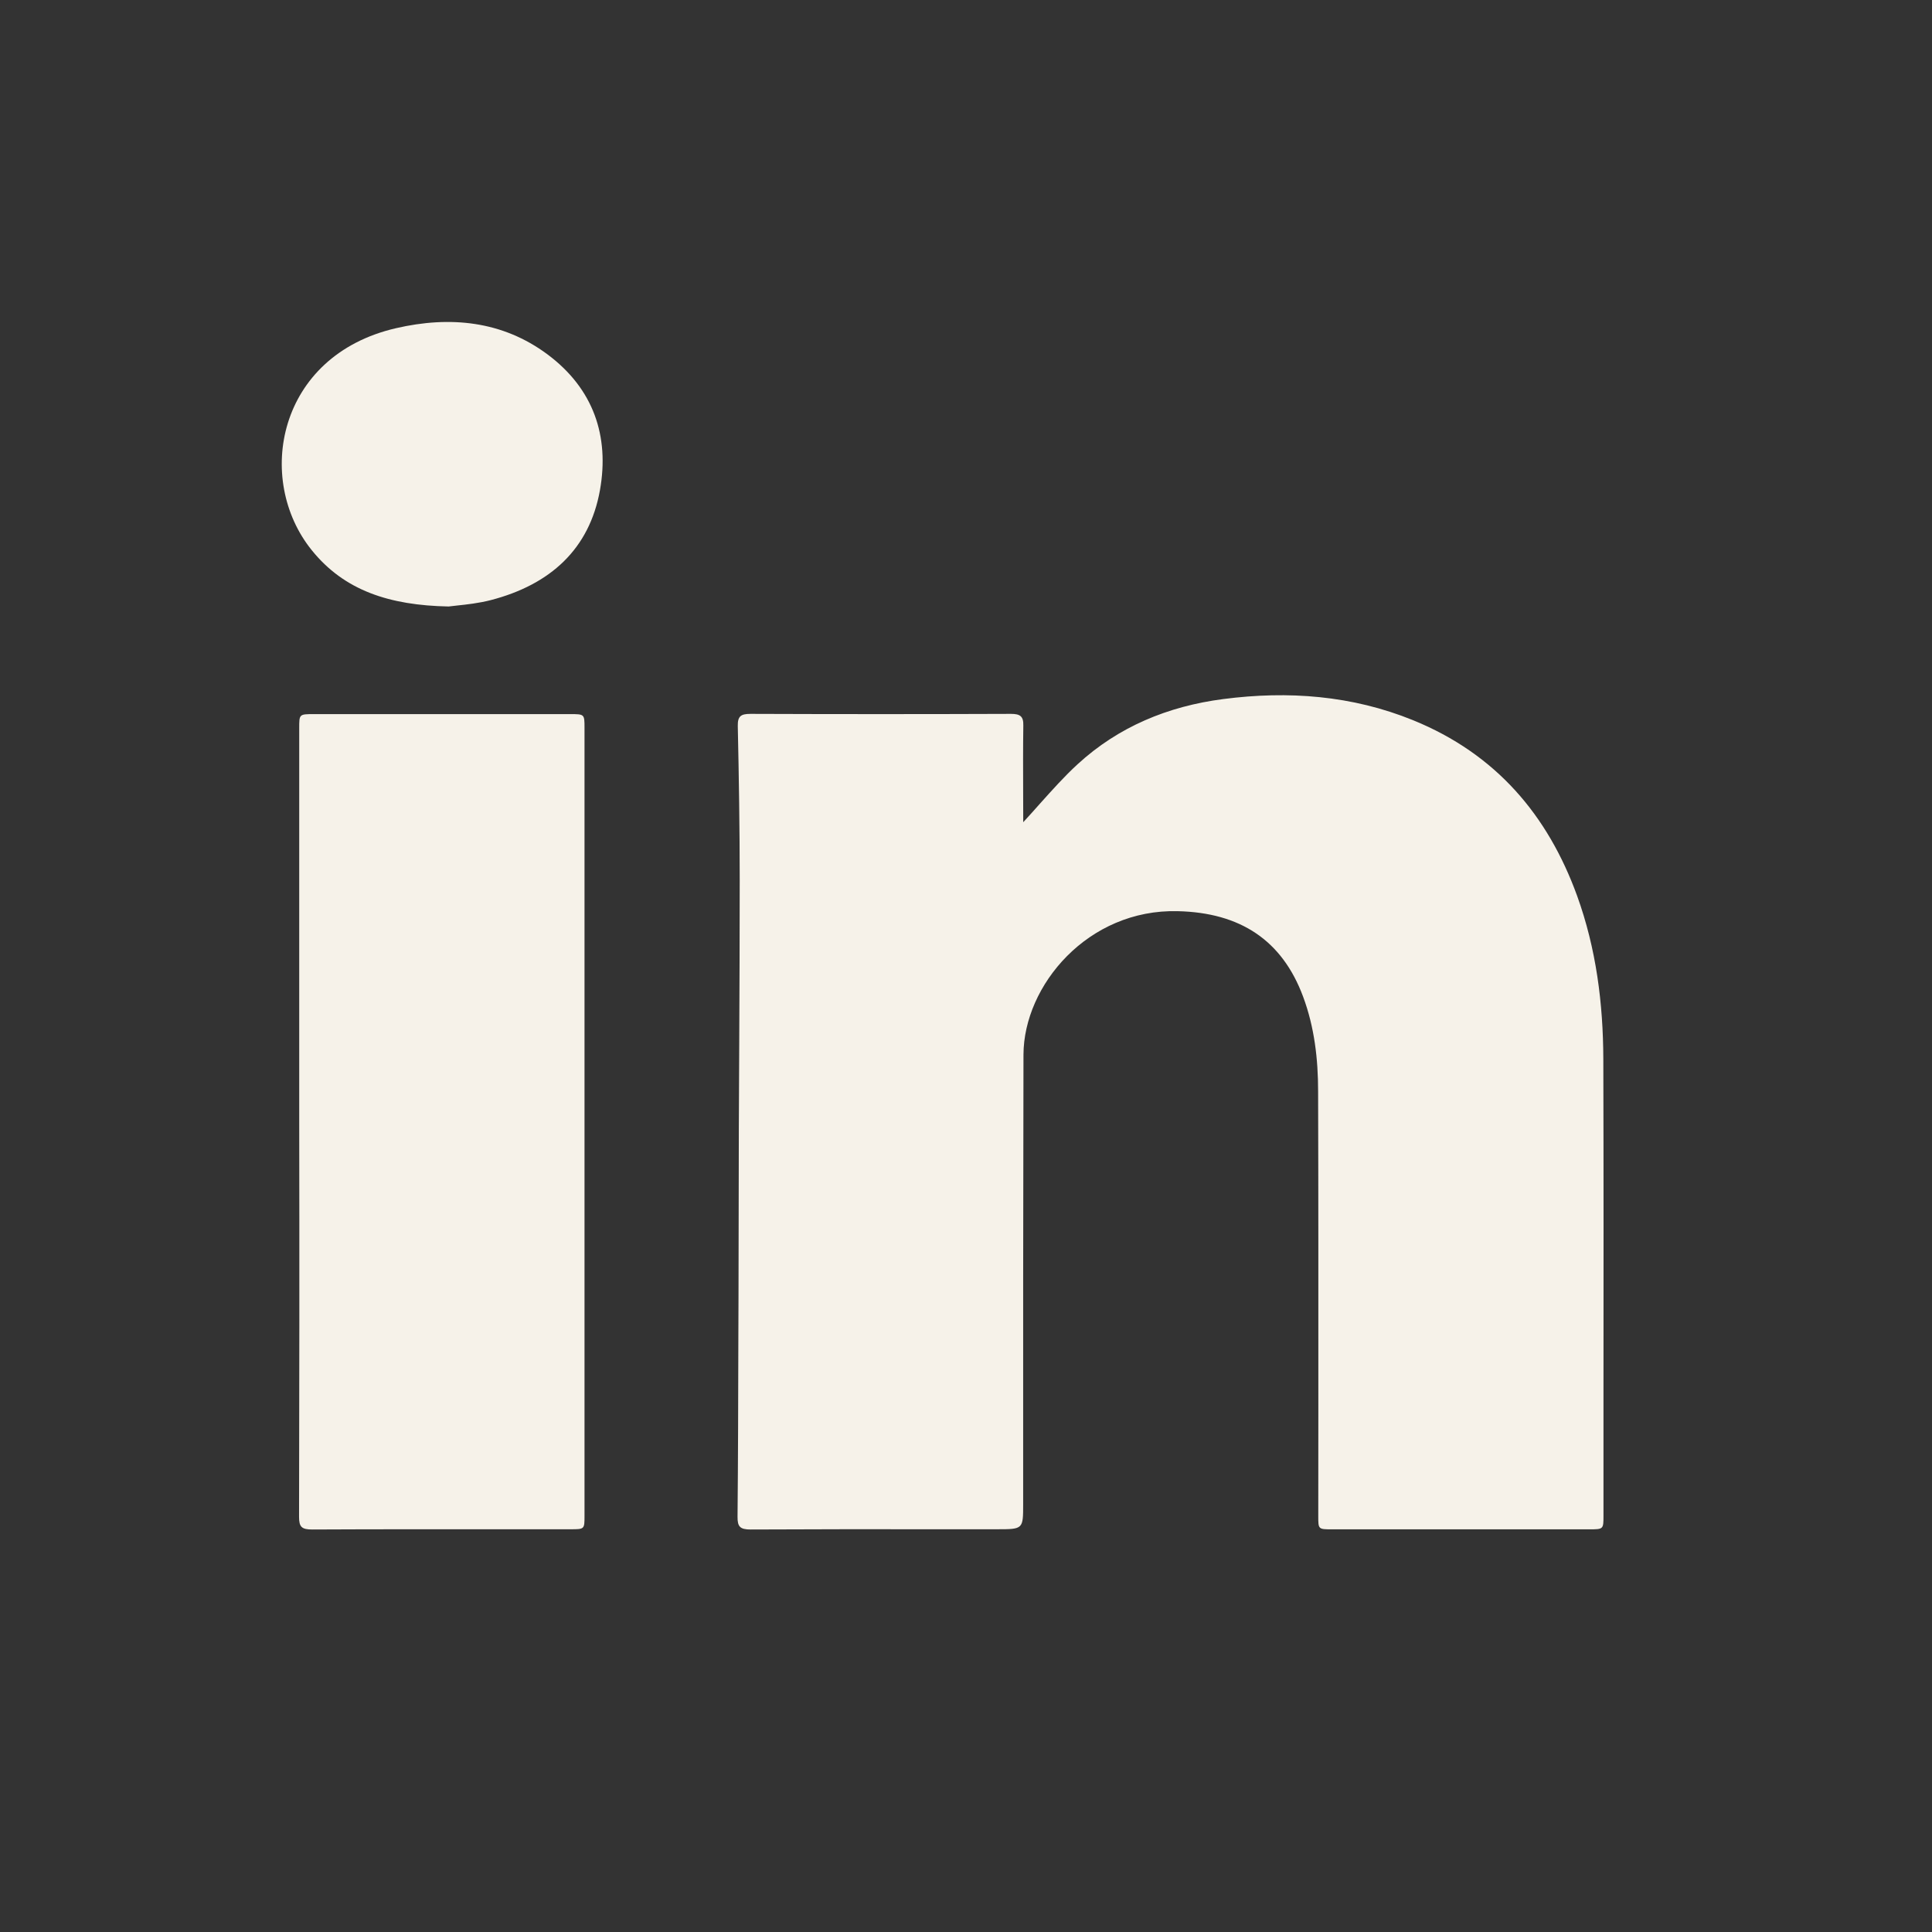
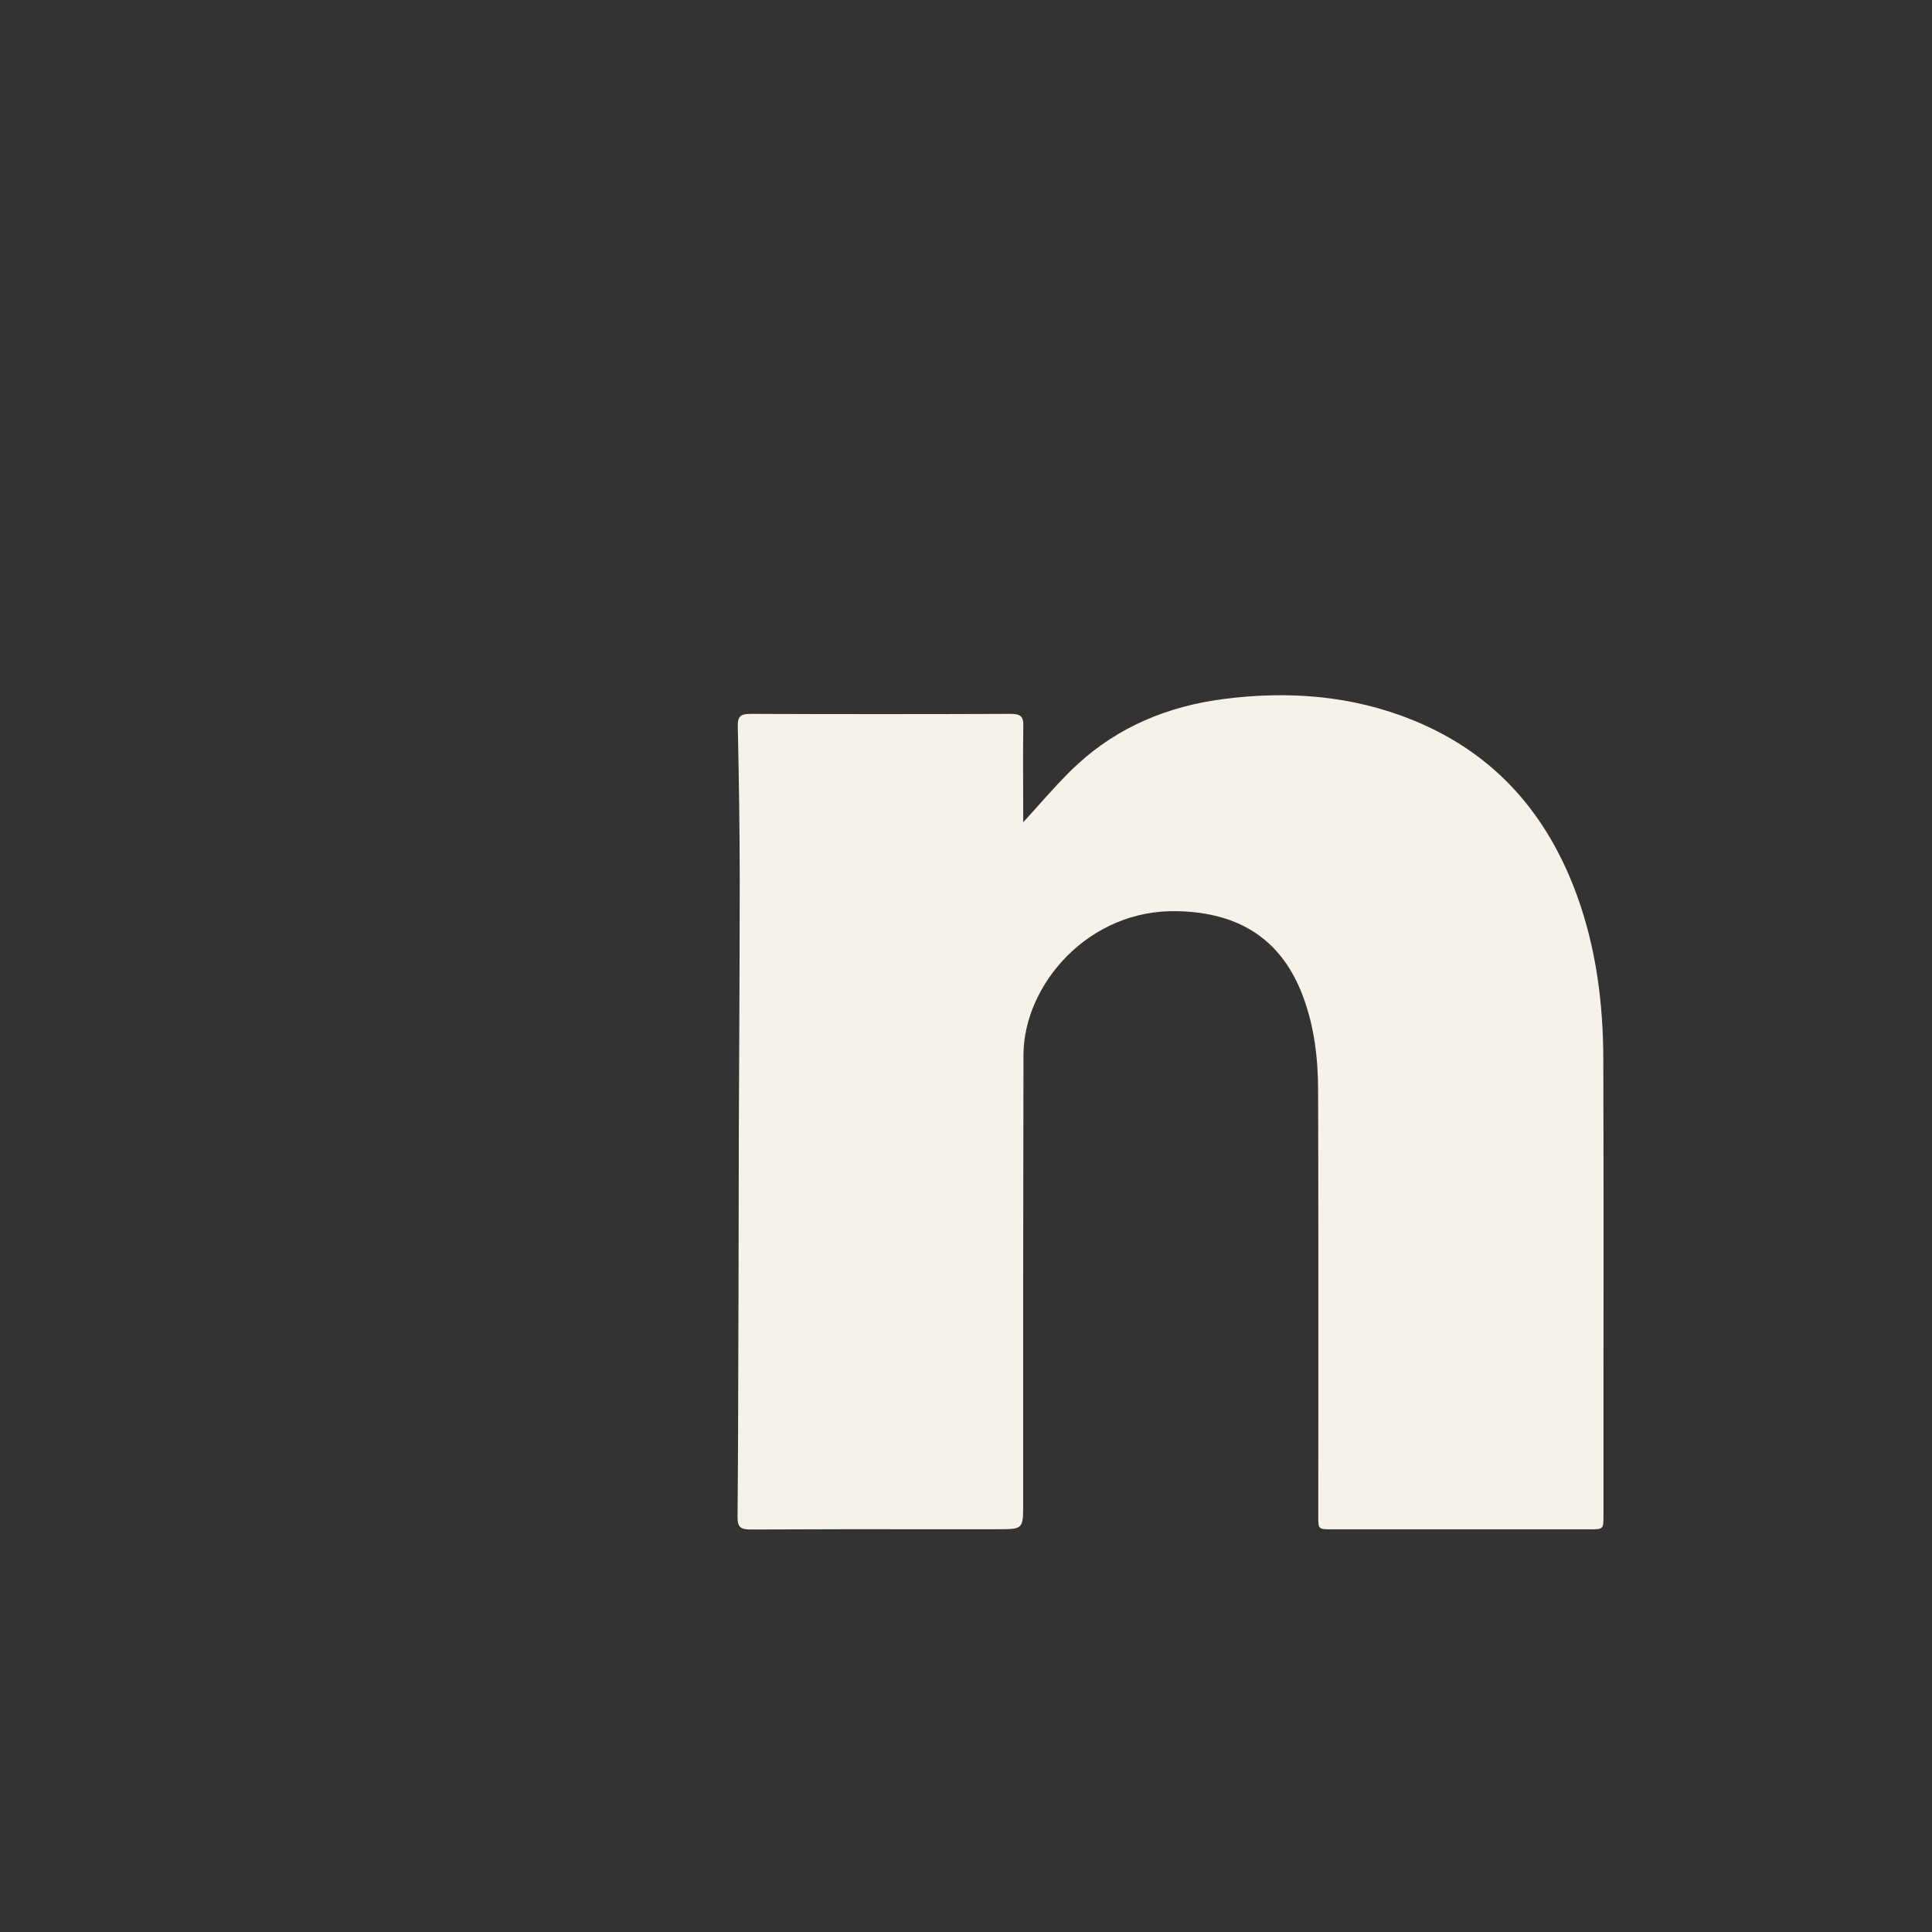
<svg xmlns="http://www.w3.org/2000/svg" width="24" height="24" viewBox="0 0 24 24" fill="none">
  <rect x="0" y="0" width="24" height="24" fill="#333333" stroke="none" />
-   <path d="M3.873 6.835C4.276 7.335 4.836 7.52 5.573 7.534C5.602 7.53 5.638 7.526 5.678 7.522C5.794 7.51 5.948 7.493 6.096 7.455C6.835 7.263 7.322 6.822 7.453 6.088C7.572 5.418 7.373 4.829 6.802 4.403C6.241 3.985 5.59 3.922 4.919 4.077C3.443 4.418 3.163 5.956 3.873 6.835Z" fill="#F6F2E9" />
  <path d="M12.919 9.983C13.071 9.814 13.221 9.645 13.387 9.493C13.891 9.03 14.507 8.773 15.196 8.684C16.003 8.579 16.796 8.639 17.552 8.946C18.587 9.367 19.228 10.129 19.591 11.127C19.829 11.784 19.915 12.465 19.917 13.157C19.921 14.543 19.92 15.929 19.919 17.315C19.919 17.819 19.919 18.323 19.919 18.827C19.919 18.911 19.919 18.954 19.897 18.976C19.875 18.998 19.829 18.998 19.735 18.998H16.551C16.376 18.998 16.376 18.998 16.376 18.835C16.376 18.372 16.376 17.909 16.377 17.446C16.377 16.15 16.378 14.853 16.374 13.556C16.374 13.157 16.329 12.76 16.187 12.379C15.926 11.679 15.406 11.337 14.631 11.319C13.516 11.29 12.717 12.24 12.714 13.101C12.71 14.963 12.709 16.824 12.71 18.686C12.71 18.838 12.71 18.916 12.671 18.956C12.631 18.997 12.548 18.997 12.38 18.997L11.67 18.997C10.888 18.996 10.106 18.996 9.325 19C9.192 19 9.161 18.964 9.162 18.842C9.169 18.109 9.17 17.376 9.172 16.643L9.174 16.093C9.176 15.4 9.177 14.708 9.178 14.015C9.18 13.666 9.181 13.318 9.183 12.969C9.186 12.291 9.189 11.614 9.189 10.937C9.189 10.297 9.179 9.658 9.165 9.019C9.163 8.896 9.203 8.868 9.324 8.868C10.402 8.872 11.48 8.872 12.558 8.868C12.672 8.868 12.715 8.897 12.712 9.013C12.708 9.289 12.709 9.566 12.71 9.841C12.711 9.966 12.711 10.09 12.711 10.214C12.782 10.137 12.851 10.06 12.919 9.983Z" fill="#F6F2E9" />
-   <path d="M3.717 13.943V9.043C3.717 8.872 3.717 8.871 3.899 8.871H7.083C7.26 8.871 7.261 8.871 7.261 9.04V18.829C7.261 18.997 7.261 18.997 7.087 18.997L6.346 18.997C5.523 18.997 4.7 18.996 3.878 19C3.747 19 3.715 18.967 3.715 18.844C3.719 17.21 3.72 15.577 3.717 13.943Z" fill="#F6F2E9" />
</svg>